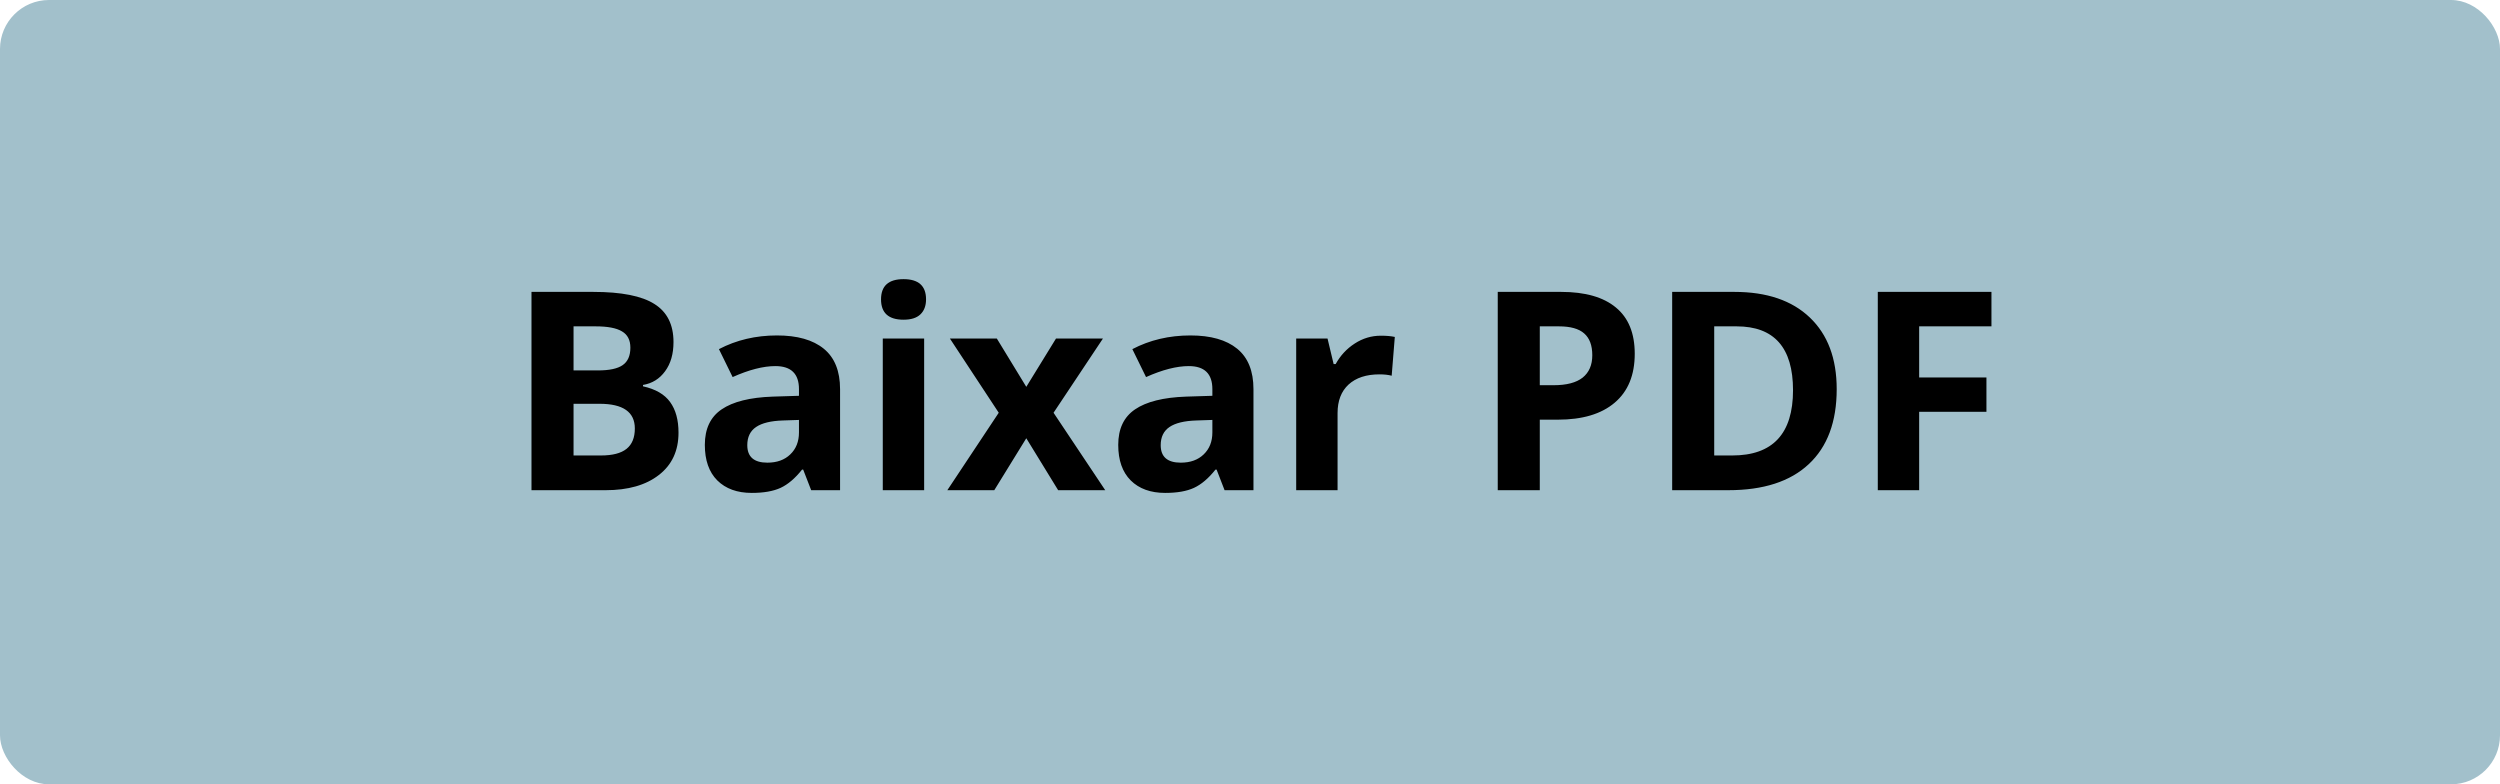
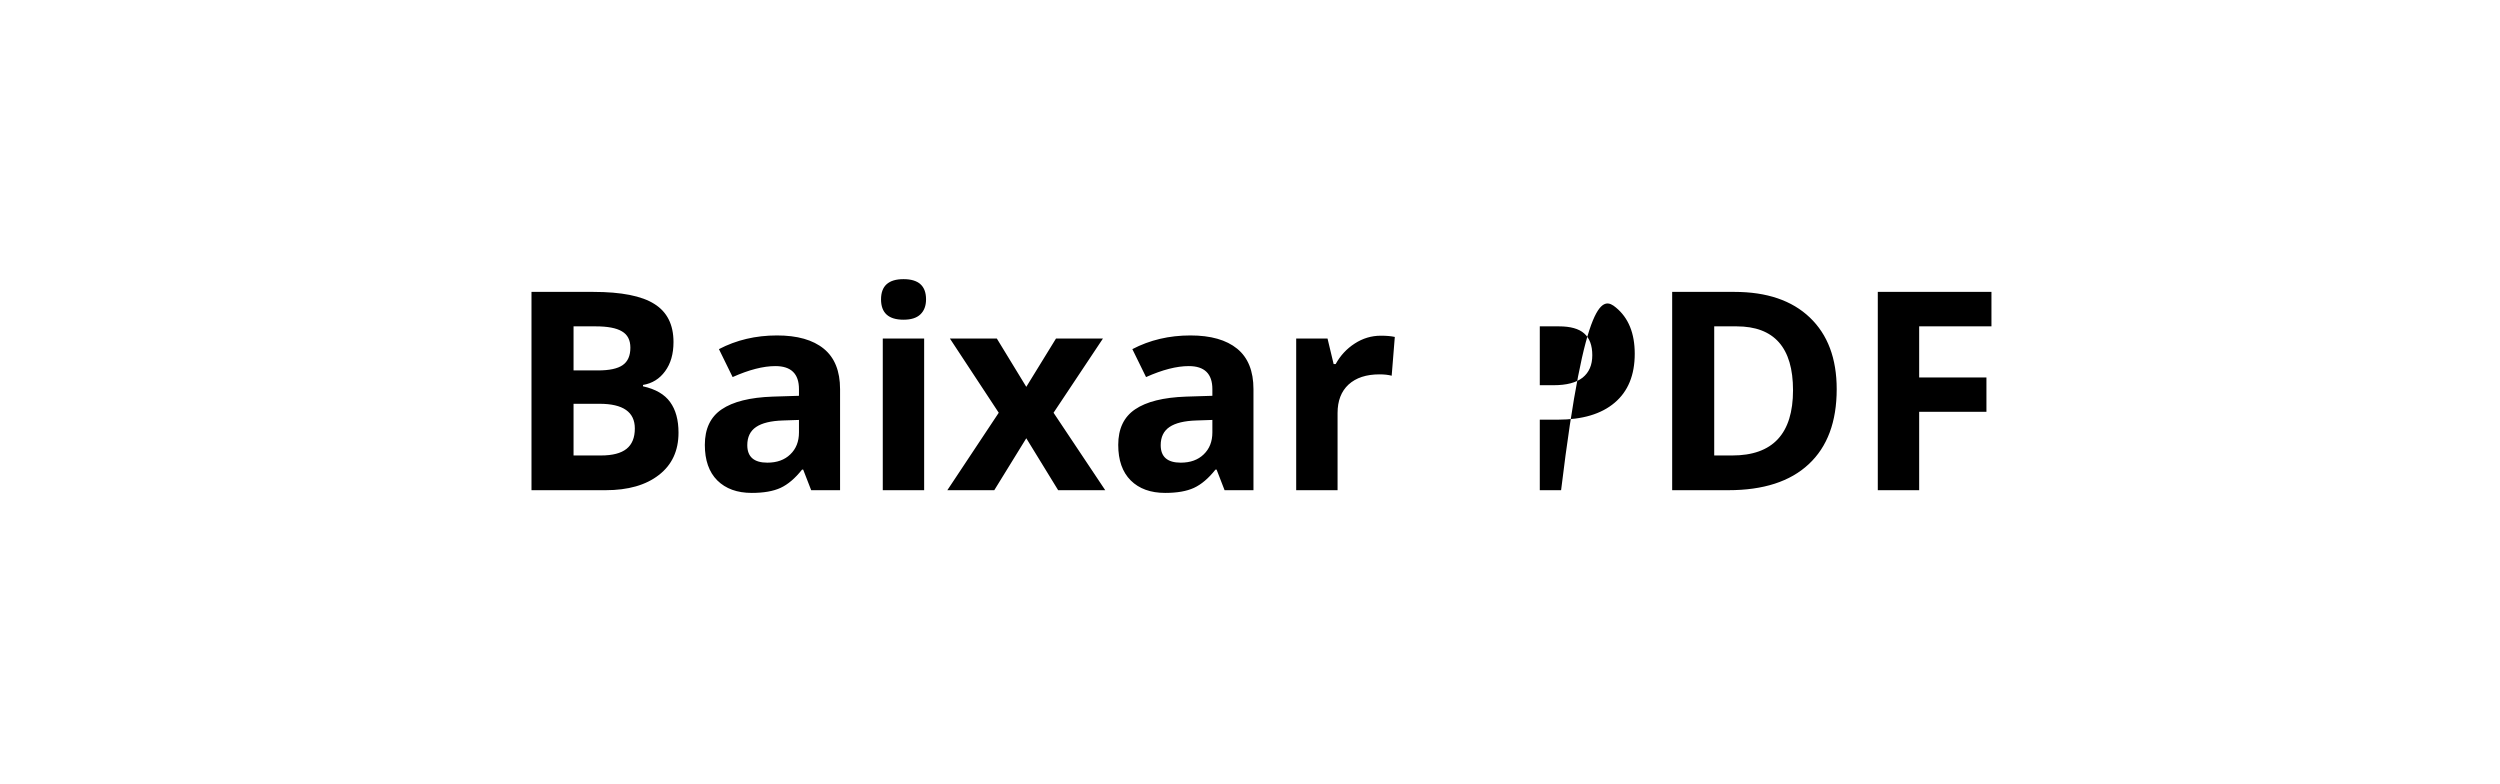
<svg xmlns="http://www.w3.org/2000/svg" width="153" height="48" viewBox="0 0 153 48" fill="none">
-   <rect width="153" height="48" rx="3" fill="#A2C0CB" />
-   <path d="M32.527 17.864H36.304C38.025 17.864 39.273 18.11 40.048 18.603C40.828 19.09 41.218 19.867 41.218 20.936C41.218 21.66 41.047 22.255 40.704 22.72C40.366 23.185 39.915 23.465 39.351 23.559V23.642C40.12 23.813 40.673 24.134 41.011 24.605C41.354 25.075 41.525 25.7 41.525 26.48C41.525 27.587 41.124 28.451 40.322 29.07C39.525 29.69 38.44 30 37.068 30H32.527V17.864ZM35.101 22.67H36.595C37.292 22.67 37.796 22.562 38.105 22.347C38.421 22.131 38.579 21.774 38.579 21.276C38.579 20.811 38.407 20.479 38.064 20.28C37.726 20.075 37.19 19.973 36.454 19.973H35.101V22.67ZM35.101 24.712V27.875H36.777C37.486 27.875 38.009 27.739 38.346 27.468C38.684 27.197 38.852 26.782 38.852 26.223C38.852 25.216 38.133 24.712 36.694 24.712H35.101ZM49.644 30L49.154 28.738H49.087C48.661 29.275 48.221 29.649 47.768 29.859C47.319 30.064 46.733 30.166 46.008 30.166C45.117 30.166 44.414 29.912 43.899 29.402C43.39 28.893 43.136 28.168 43.136 27.227C43.136 26.242 43.479 25.518 44.165 25.053C44.857 24.582 45.897 24.322 47.286 24.273L48.897 24.223V23.816C48.897 22.875 48.415 22.405 47.452 22.405C46.711 22.405 45.839 22.629 44.837 23.077L43.999 21.367C45.067 20.808 46.251 20.529 47.552 20.529C48.797 20.529 49.752 20.8 50.416 21.342C51.08 21.885 51.412 22.709 51.412 23.816V30H49.644ZM48.897 25.7L47.917 25.733C47.181 25.756 46.633 25.888 46.273 26.132C45.914 26.375 45.734 26.746 45.734 27.244C45.734 27.958 46.143 28.315 46.962 28.315C47.549 28.315 48.017 28.146 48.365 27.809C48.719 27.471 48.897 27.023 48.897 26.464V25.7ZM53.919 18.321C53.919 17.496 54.378 17.084 55.296 17.084C56.215 17.084 56.674 17.496 56.674 18.321C56.674 18.714 56.558 19.021 56.326 19.242C56.099 19.458 55.756 19.566 55.296 19.566C54.378 19.566 53.919 19.151 53.919 18.321ZM56.558 30H54.026V20.72H56.558V30ZM61.123 25.26L58.135 20.72H61.007L62.809 23.675L64.626 20.72H67.499L64.477 25.26L67.64 30H64.759L62.809 26.821L60.85 30H57.977L61.123 25.26ZM74.944 30L74.455 28.738H74.388C73.962 29.275 73.522 29.649 73.068 29.859C72.62 30.064 72.034 30.166 71.309 30.166C70.418 30.166 69.715 29.912 69.2 29.402C68.691 28.893 68.436 28.168 68.436 27.227C68.436 26.242 68.78 25.518 69.466 25.053C70.158 24.582 71.198 24.322 72.587 24.273L74.197 24.223V23.816C74.197 22.875 73.716 22.405 72.753 22.405C72.011 22.405 71.14 22.629 70.138 23.077L69.3 21.367C70.368 20.808 71.552 20.529 72.853 20.529C74.098 20.529 75.052 20.8 75.716 21.342C76.38 21.885 76.712 22.709 76.712 23.816V30H74.944ZM74.197 25.7L73.218 25.733C72.482 25.756 71.934 25.888 71.574 26.132C71.215 26.375 71.035 26.746 71.035 27.244C71.035 27.958 71.444 28.315 72.263 28.315C72.85 28.315 73.317 28.146 73.666 27.809C74.02 27.471 74.197 27.023 74.197 26.464V25.7ZM84.507 20.545C84.85 20.545 85.135 20.57 85.362 20.62L85.171 22.994C84.966 22.939 84.717 22.911 84.424 22.911C83.616 22.911 82.985 23.119 82.531 23.534C82.083 23.949 81.859 24.53 81.859 25.277V30H79.327V20.72H81.245L81.618 22.28H81.743C82.03 21.76 82.418 21.342 82.905 21.027C83.397 20.706 83.931 20.545 84.507 20.545ZM94.235 23.575H95.082C95.873 23.575 96.466 23.42 96.858 23.11C97.251 22.795 97.448 22.338 97.448 21.741C97.448 21.137 97.282 20.692 96.95 20.404C96.623 20.116 96.109 19.973 95.406 19.973H94.235V23.575ZM100.046 21.649C100.046 22.955 99.636 23.954 98.817 24.646C98.004 25.338 96.845 25.684 95.339 25.684H94.235V30H91.662V17.864H95.539C97.011 17.864 98.128 18.183 98.892 18.819C99.661 19.45 100.046 20.393 100.046 21.649ZM112.406 23.816C112.406 25.814 111.836 27.344 110.696 28.406C109.561 29.469 107.921 30 105.773 30H102.337V17.864H106.147C108.128 17.864 109.667 18.387 110.762 19.433C111.858 20.479 112.406 21.94 112.406 23.816ZM109.733 23.882C109.733 21.276 108.582 19.973 106.28 19.973H104.91V27.875H106.014C108.493 27.875 109.733 26.544 109.733 23.882ZM117.453 30H114.921V17.864H121.877V19.973H117.453V23.102H121.57V25.202H117.453V30Z" fill="black" />
+   <path d="M32.527 17.864H36.304C38.025 17.864 39.273 18.11 40.048 18.603C40.828 19.09 41.218 19.867 41.218 20.936C41.218 21.66 41.047 22.255 40.704 22.72C40.366 23.185 39.915 23.465 39.351 23.559V23.642C40.12 23.813 40.673 24.134 41.011 24.605C41.354 25.075 41.525 25.7 41.525 26.48C41.525 27.587 41.124 28.451 40.322 29.07C39.525 29.69 38.44 30 37.068 30H32.527V17.864ZM35.101 22.67H36.595C37.292 22.67 37.796 22.562 38.105 22.347C38.421 22.131 38.579 21.774 38.579 21.276C38.579 20.811 38.407 20.479 38.064 20.28C37.726 20.075 37.19 19.973 36.454 19.973H35.101V22.67ZM35.101 24.712V27.875H36.777C37.486 27.875 38.009 27.739 38.346 27.468C38.684 27.197 38.852 26.782 38.852 26.223C38.852 25.216 38.133 24.712 36.694 24.712H35.101ZM49.644 30L49.154 28.738H49.087C48.661 29.275 48.221 29.649 47.768 29.859C47.319 30.064 46.733 30.166 46.008 30.166C45.117 30.166 44.414 29.912 43.899 29.402C43.39 28.893 43.136 28.168 43.136 27.227C43.136 26.242 43.479 25.518 44.165 25.053C44.857 24.582 45.897 24.322 47.286 24.273L48.897 24.223V23.816C48.897 22.875 48.415 22.405 47.452 22.405C46.711 22.405 45.839 22.629 44.837 23.077L43.999 21.367C45.067 20.808 46.251 20.529 47.552 20.529C48.797 20.529 49.752 20.8 50.416 21.342C51.08 21.885 51.412 22.709 51.412 23.816V30H49.644ZM48.897 25.7L47.917 25.733C47.181 25.756 46.633 25.888 46.273 26.132C45.914 26.375 45.734 26.746 45.734 27.244C45.734 27.958 46.143 28.315 46.962 28.315C47.549 28.315 48.017 28.146 48.365 27.809C48.719 27.471 48.897 27.023 48.897 26.464V25.7ZM53.919 18.321C53.919 17.496 54.378 17.084 55.296 17.084C56.215 17.084 56.674 17.496 56.674 18.321C56.674 18.714 56.558 19.021 56.326 19.242C56.099 19.458 55.756 19.566 55.296 19.566C54.378 19.566 53.919 19.151 53.919 18.321ZM56.558 30H54.026V20.72H56.558V30ZM61.123 25.26L58.135 20.72H61.007L62.809 23.675L64.626 20.72H67.499L64.477 25.26L67.64 30H64.759L62.809 26.821L60.85 30H57.977L61.123 25.26ZM74.944 30L74.455 28.738H74.388C73.962 29.275 73.522 29.649 73.068 29.859C72.62 30.064 72.034 30.166 71.309 30.166C70.418 30.166 69.715 29.912 69.2 29.402C68.691 28.893 68.436 28.168 68.436 27.227C68.436 26.242 68.78 25.518 69.466 25.053C70.158 24.582 71.198 24.322 72.587 24.273L74.197 24.223V23.816C74.197 22.875 73.716 22.405 72.753 22.405C72.011 22.405 71.14 22.629 70.138 23.077L69.3 21.367C70.368 20.808 71.552 20.529 72.853 20.529C74.098 20.529 75.052 20.8 75.716 21.342C76.38 21.885 76.712 22.709 76.712 23.816V30H74.944ZM74.197 25.7L73.218 25.733C72.482 25.756 71.934 25.888 71.574 26.132C71.215 26.375 71.035 26.746 71.035 27.244C71.035 27.958 71.444 28.315 72.263 28.315C72.85 28.315 73.317 28.146 73.666 27.809C74.02 27.471 74.197 27.023 74.197 26.464V25.7ZM84.507 20.545C84.85 20.545 85.135 20.57 85.362 20.62L85.171 22.994C84.966 22.939 84.717 22.911 84.424 22.911C83.616 22.911 82.985 23.119 82.531 23.534C82.083 23.949 81.859 24.53 81.859 25.277V30H79.327V20.72H81.245L81.618 22.28H81.743C82.03 21.76 82.418 21.342 82.905 21.027C83.397 20.706 83.931 20.545 84.507 20.545ZM94.235 23.575H95.082C95.873 23.575 96.466 23.42 96.858 23.11C97.251 22.795 97.448 22.338 97.448 21.741C97.448 21.137 97.282 20.692 96.95 20.404C96.623 20.116 96.109 19.973 95.406 19.973H94.235V23.575ZM100.046 21.649C100.046 22.955 99.636 23.954 98.817 24.646C98.004 25.338 96.845 25.684 95.339 25.684H94.235V30H91.662H95.539C97.011 17.864 98.128 18.183 98.892 18.819C99.661 19.45 100.046 20.393 100.046 21.649ZM112.406 23.816C112.406 25.814 111.836 27.344 110.696 28.406C109.561 29.469 107.921 30 105.773 30H102.337V17.864H106.147C108.128 17.864 109.667 18.387 110.762 19.433C111.858 20.479 112.406 21.94 112.406 23.816ZM109.733 23.882C109.733 21.276 108.582 19.973 106.28 19.973H104.91V27.875H106.014C108.493 27.875 109.733 26.544 109.733 23.882ZM117.453 30H114.921V17.864H121.877V19.973H117.453V23.102H121.57V25.202H117.453V30Z" fill="black" />
</svg>